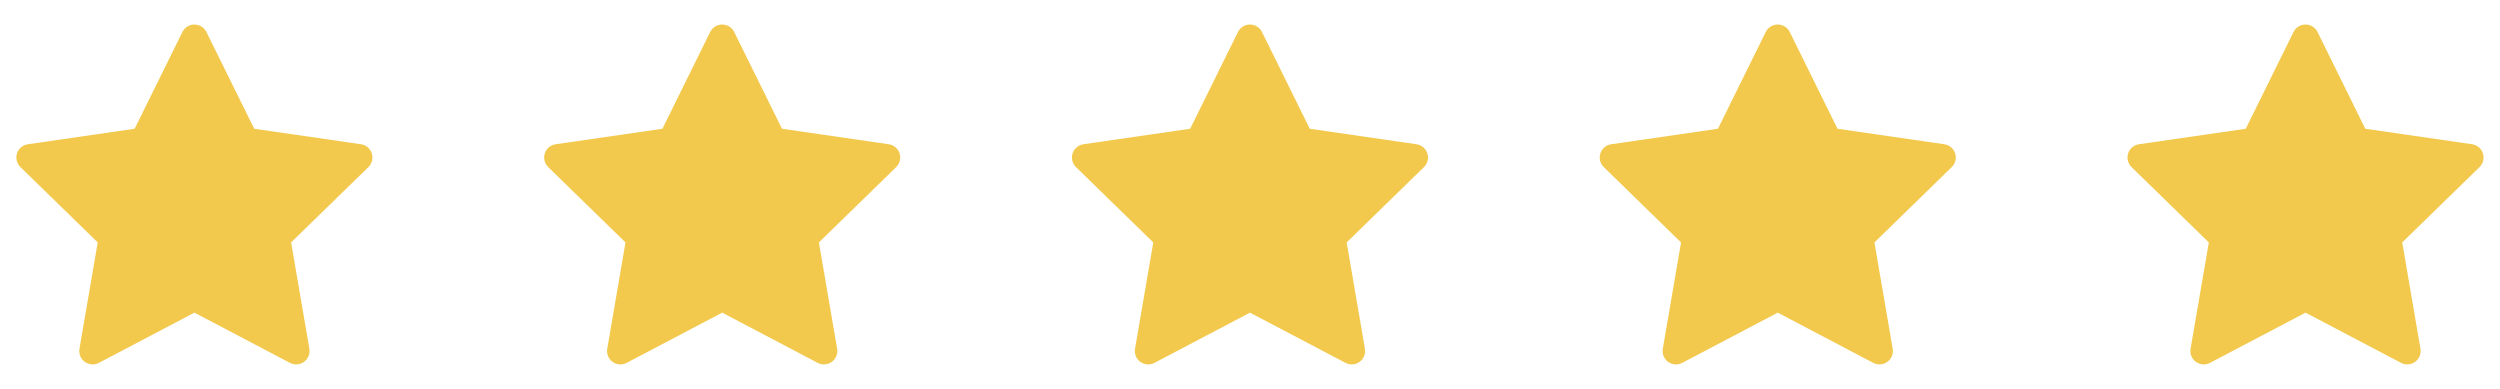
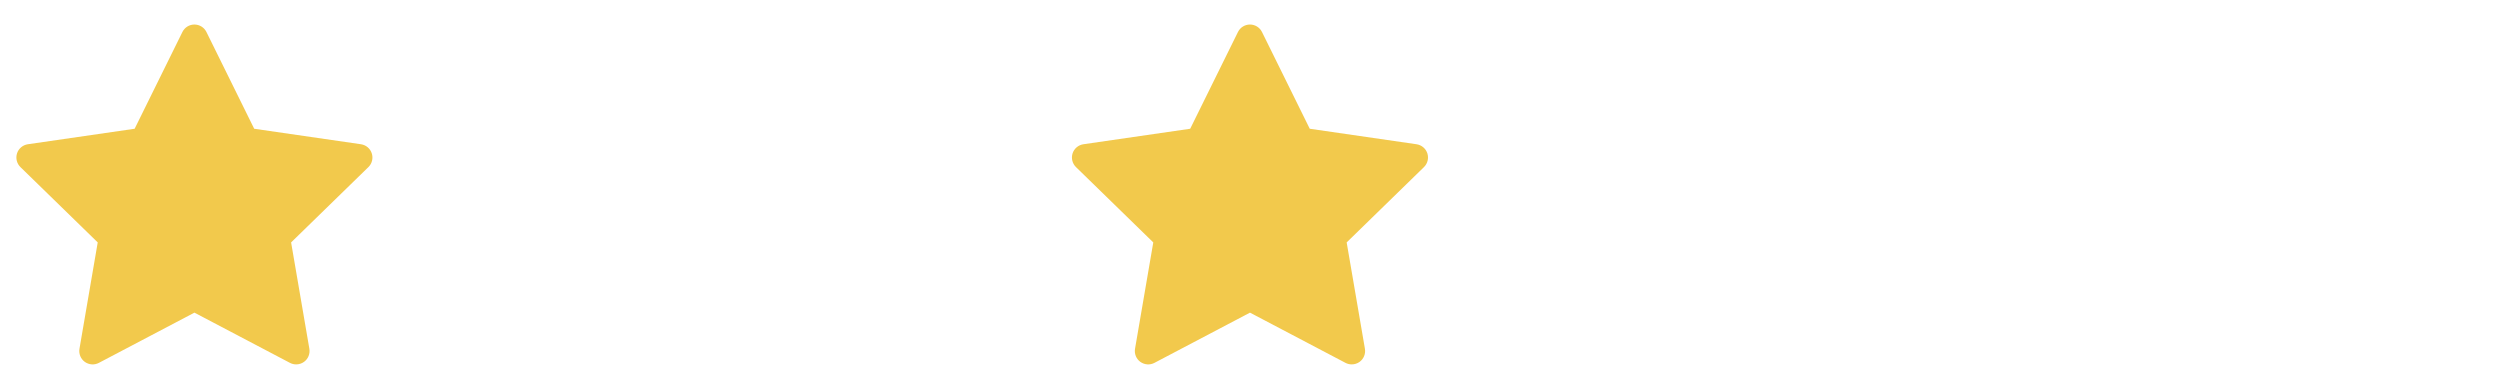
<svg xmlns="http://www.w3.org/2000/svg" width="90" height="14" viewBox="0 0 90 14" fill="none">
  <path d="M13.384 5.521C13.328 5.347 13.177 5.22 12.996 5.193L9.151 4.635L7.431 1.151C7.35 0.987 7.182 0.883 6.999 0.883C6.816 0.883 6.648 0.987 6.567 1.151L4.847 4.635L1.002 5.193C0.821 5.22 0.67 5.347 0.613 5.521C0.557 5.696 0.604 5.887 0.735 6.015L3.518 8.727L2.861 12.555C2.83 12.736 2.904 12.919 3.052 13.027C3.201 13.134 3.397 13.149 3.56 13.063L6.999 11.255L10.438 13.063C10.509 13.1 10.586 13.118 10.662 13.118C10.762 13.118 10.861 13.088 10.945 13.027C11.094 12.919 11.168 12.736 11.137 12.555L10.48 8.727L13.263 6.015C13.394 5.887 13.441 5.696 13.384 5.521Z" fill="#F2C94C" />
-   <path d="M32.385 5.521C32.328 5.347 32.177 5.22 31.996 5.193L28.151 4.635L26.431 1.151C26.35 0.987 26.182 0.883 25.999 0.883C25.816 0.883 25.648 0.987 25.567 1.151L23.847 4.635L20.002 5.193C19.821 5.22 19.67 5.347 19.613 5.521C19.557 5.696 19.604 5.887 19.735 6.015L22.518 8.727L21.861 12.555C21.83 12.736 21.904 12.919 22.052 13.027C22.201 13.134 22.398 13.149 22.56 13.063L25.999 11.255L29.438 13.063C29.509 13.1 29.586 13.118 29.662 13.118C29.762 13.118 29.861 13.088 29.945 13.027C30.094 12.919 30.168 12.736 30.137 12.555L29.48 8.727L32.263 6.015C32.394 5.887 32.441 5.696 32.385 5.521Z" fill="#F2C94C" />
-   <path d="M70.385 5.521C70.328 5.347 70.177 5.22 69.996 5.193L66.15 4.635L64.431 1.151C64.35 0.987 64.182 0.883 63.999 0.883C63.816 0.883 63.648 0.987 63.567 1.151L61.847 4.635L58.002 5.193C57.821 5.22 57.67 5.347 57.613 5.521C57.557 5.696 57.604 5.887 57.735 6.015L60.518 8.727L59.861 12.555C59.83 12.736 59.904 12.919 60.052 13.027C60.201 13.134 60.398 13.149 60.56 13.063L63.999 11.255L67.438 13.063C67.509 13.1 67.586 13.118 67.662 13.118C67.762 13.118 67.862 13.088 67.945 13.027C68.094 12.919 68.168 12.736 68.137 12.555L67.48 8.727L70.263 6.015C70.394 5.887 70.441 5.696 70.385 5.521Z" fill="#F2C94C" />
-   <path d="M89.385 5.521C89.328 5.347 89.177 5.22 88.996 5.193L85.15 4.635L83.431 1.151C83.35 0.987 83.182 0.883 82.999 0.883C82.816 0.883 82.648 0.987 82.567 1.151L80.847 4.635L77.002 5.193C76.821 5.22 76.67 5.347 76.613 5.521C76.557 5.696 76.604 5.887 76.735 6.015L79.518 8.727L78.861 12.555C78.83 12.736 78.904 12.919 79.052 13.027C79.201 13.134 79.397 13.149 79.56 13.063L82.999 11.255L86.438 13.063C86.509 13.1 86.586 13.118 86.662 13.118C86.762 13.118 86.862 13.088 86.945 13.027C87.094 12.919 87.168 12.736 87.137 12.555L86.48 8.727L89.263 6.015C89.394 5.887 89.441 5.696 89.385 5.521Z" fill="#F2C94C" />
  <path d="M51.385 5.521C51.328 5.347 51.177 5.22 50.996 5.193L47.151 4.635L45.431 1.151C45.35 0.987 45.182 0.883 44.999 0.883C44.816 0.883 44.648 0.987 44.567 1.151L42.847 4.635L39.002 5.193C38.821 5.22 38.67 5.347 38.613 5.521C38.557 5.696 38.604 5.887 38.735 6.015L41.518 8.727L40.861 12.555C40.83 12.736 40.904 12.919 41.052 13.027C41.201 13.134 41.398 13.149 41.56 13.063L44.999 11.255L48.438 13.063C48.509 13.1 48.586 13.118 48.662 13.118C48.762 13.118 48.861 13.088 48.946 13.027C49.094 12.919 49.168 12.736 49.137 12.555L48.48 8.727L51.263 6.015C51.394 5.887 51.441 5.696 51.385 5.521Z" fill="#F2C94C" />
</svg>